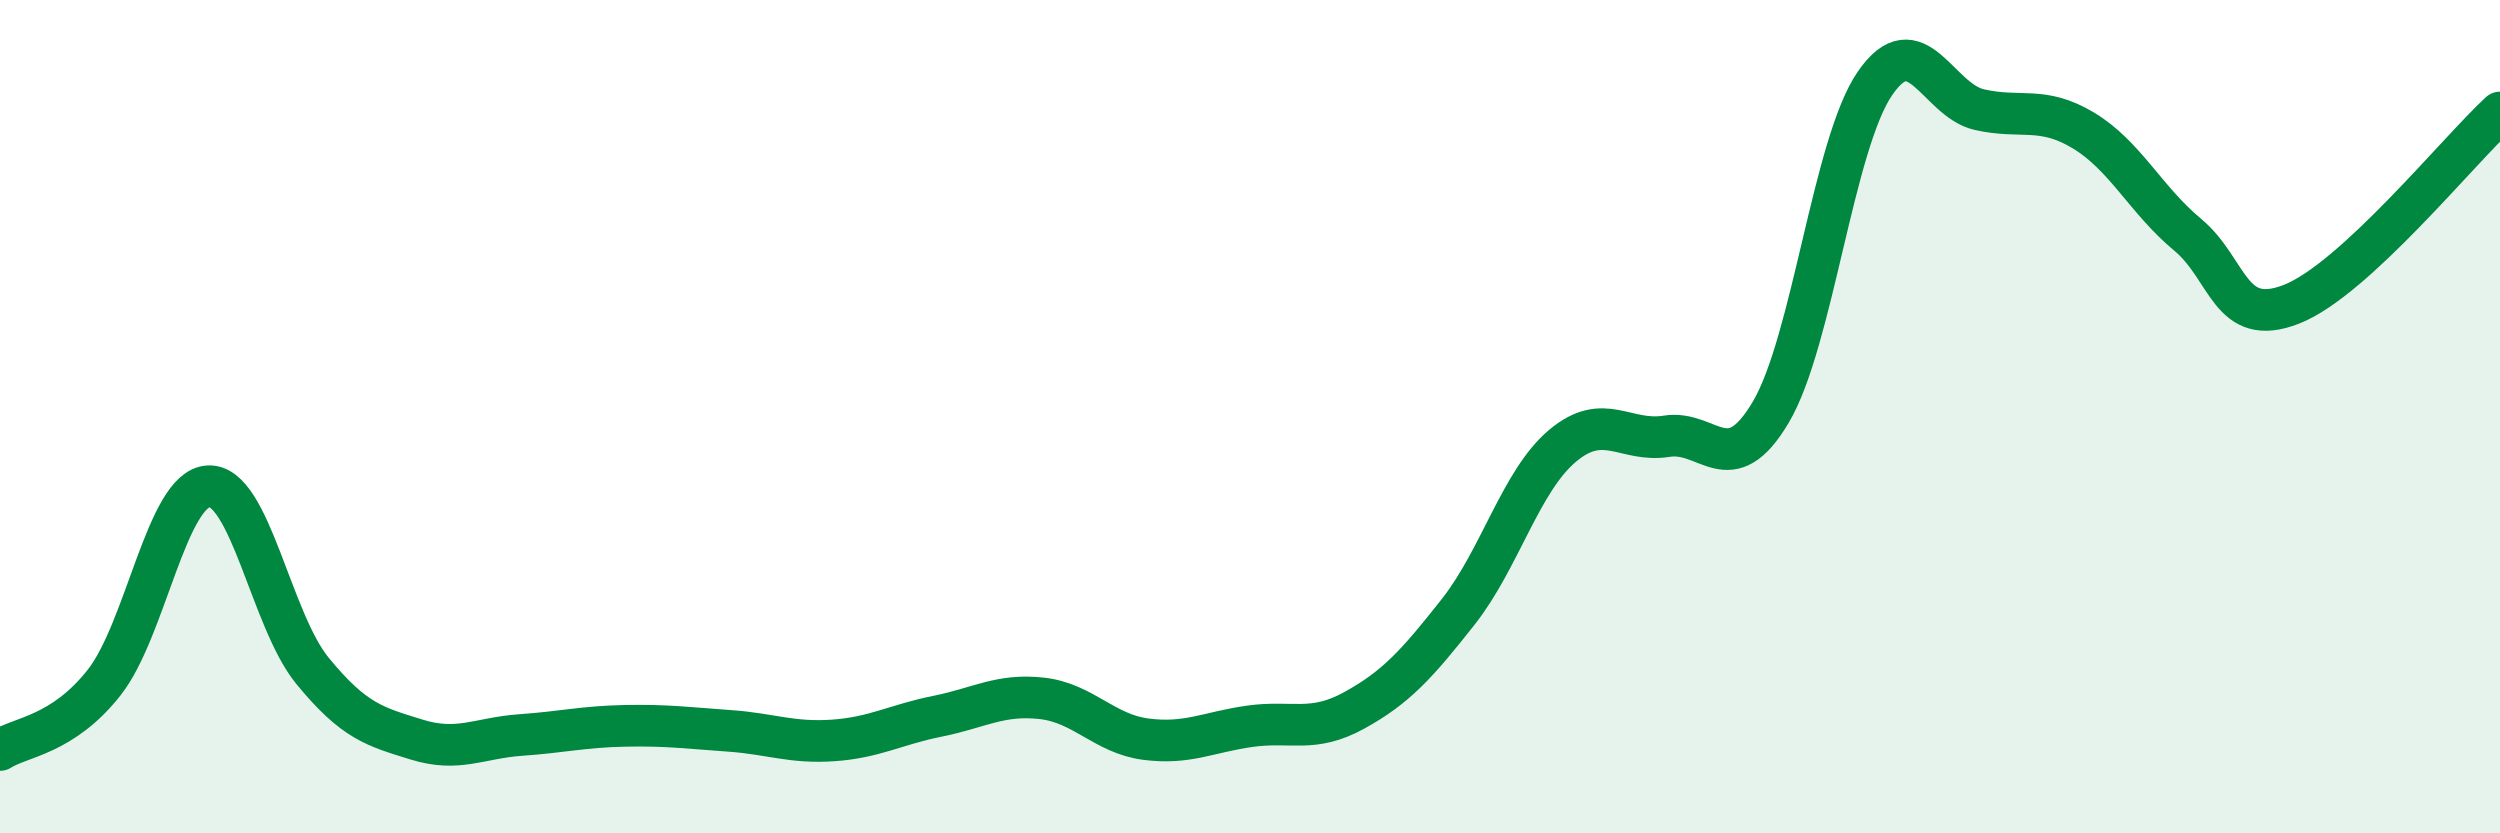
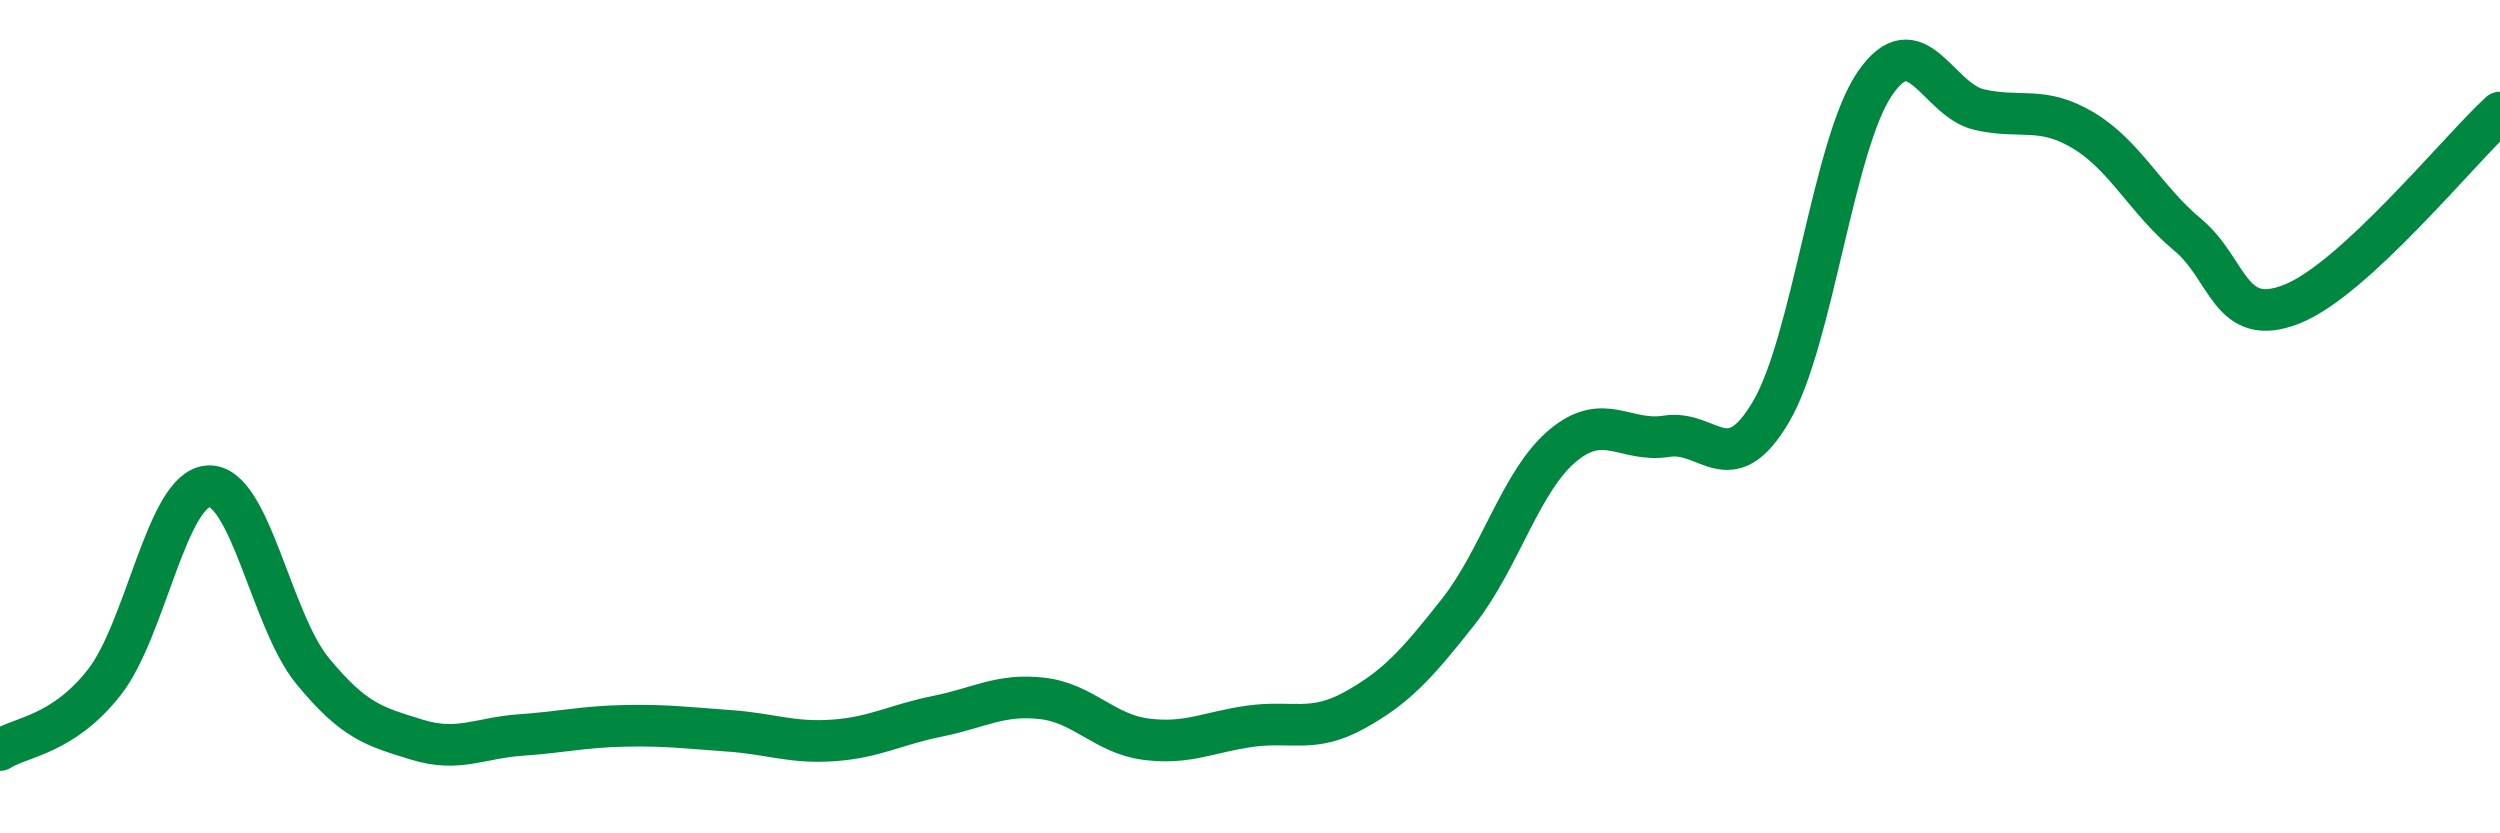
<svg xmlns="http://www.w3.org/2000/svg" width="60" height="20" viewBox="0 0 60 20">
-   <path d="M 0,18 C 0.5,17.68 1.5,17.65 2.5,16.38 C 3.5,15.11 4,11.73 5,11.67 C 6,11.61 6.5,14.88 7.5,16.1 C 8.5,17.32 9,17.44 10,17.75 C 11,18.06 11.5,17.71 12.5,17.64 C 13.5,17.57 14,17.44 15,17.42 C 16,17.4 16.5,17.47 17.5,17.54 C 18.5,17.61 19,17.84 20,17.77 C 21,17.7 21.5,17.39 22.5,17.19 C 23.5,16.99 24,16.65 25,16.76 C 26,16.87 26.5,17.61 27.5,17.74 C 28.5,17.87 29,17.57 30,17.43 C 31,17.29 31.5,17.6 32.5,17.05 C 33.5,16.5 34,15.95 35,14.68 C 36,13.41 36.5,11.54 37.5,10.7 C 38.5,9.86 39,10.63 40,10.47 C 41,10.31 41.5,11.58 42.5,9.89 C 43.5,8.2 44,3.45 45,2 C 46,0.55 46.5,2.4 47.5,2.63 C 48.5,2.86 49,2.53 50,3.13 C 51,3.73 51.5,4.8 52.5,5.63 C 53.5,6.46 53.5,7.89 55,7.3 C 56.5,6.71 59,3.62 60,2.7L60 20L0 20Z" fill="#008740" opacity="0.1" stroke-linecap="round" stroke-linejoin="round" />
  <path d="M 0,18 C 0.5,17.68 1.5,17.65 2.5,16.38 C 3.5,15.11 4,11.73 5,11.67 C 6,11.61 6.5,14.88 7.5,16.1 C 8.5,17.32 9,17.44 10,17.75 C 11,18.06 11.5,17.71 12.5,17.64 C 13.5,17.57 14,17.44 15,17.42 C 16,17.4 16.5,17.47 17.5,17.54 C 18.5,17.61 19,17.84 20,17.77 C 21,17.7 21.5,17.39 22.5,17.19 C 23.5,16.99 24,16.65 25,16.76 C 26,16.87 26.5,17.61 27.5,17.74 C 28.5,17.87 29,17.57 30,17.43 C 31,17.29 31.5,17.6 32.5,17.05 C 33.5,16.5 34,15.95 35,14.68 C 36,13.41 36.5,11.54 37.5,10.7 C 38.5,9.86 39,10.63 40,10.47 C 41,10.31 41.5,11.58 42.5,9.89 C 43.5,8.2 44,3.45 45,2 C 46,0.55 46.5,2.4 47.5,2.63 C 48.5,2.86 49,2.53 50,3.13 C 51,3.73 51.5,4.8 52.5,5.63 C 53.5,6.46 53.5,7.89 55,7.3 C 56.5,6.71 59,3.62 60,2.7" stroke="#008740" stroke-width="1" fill="none" stroke-linecap="round" stroke-linejoin="round" />
</svg>